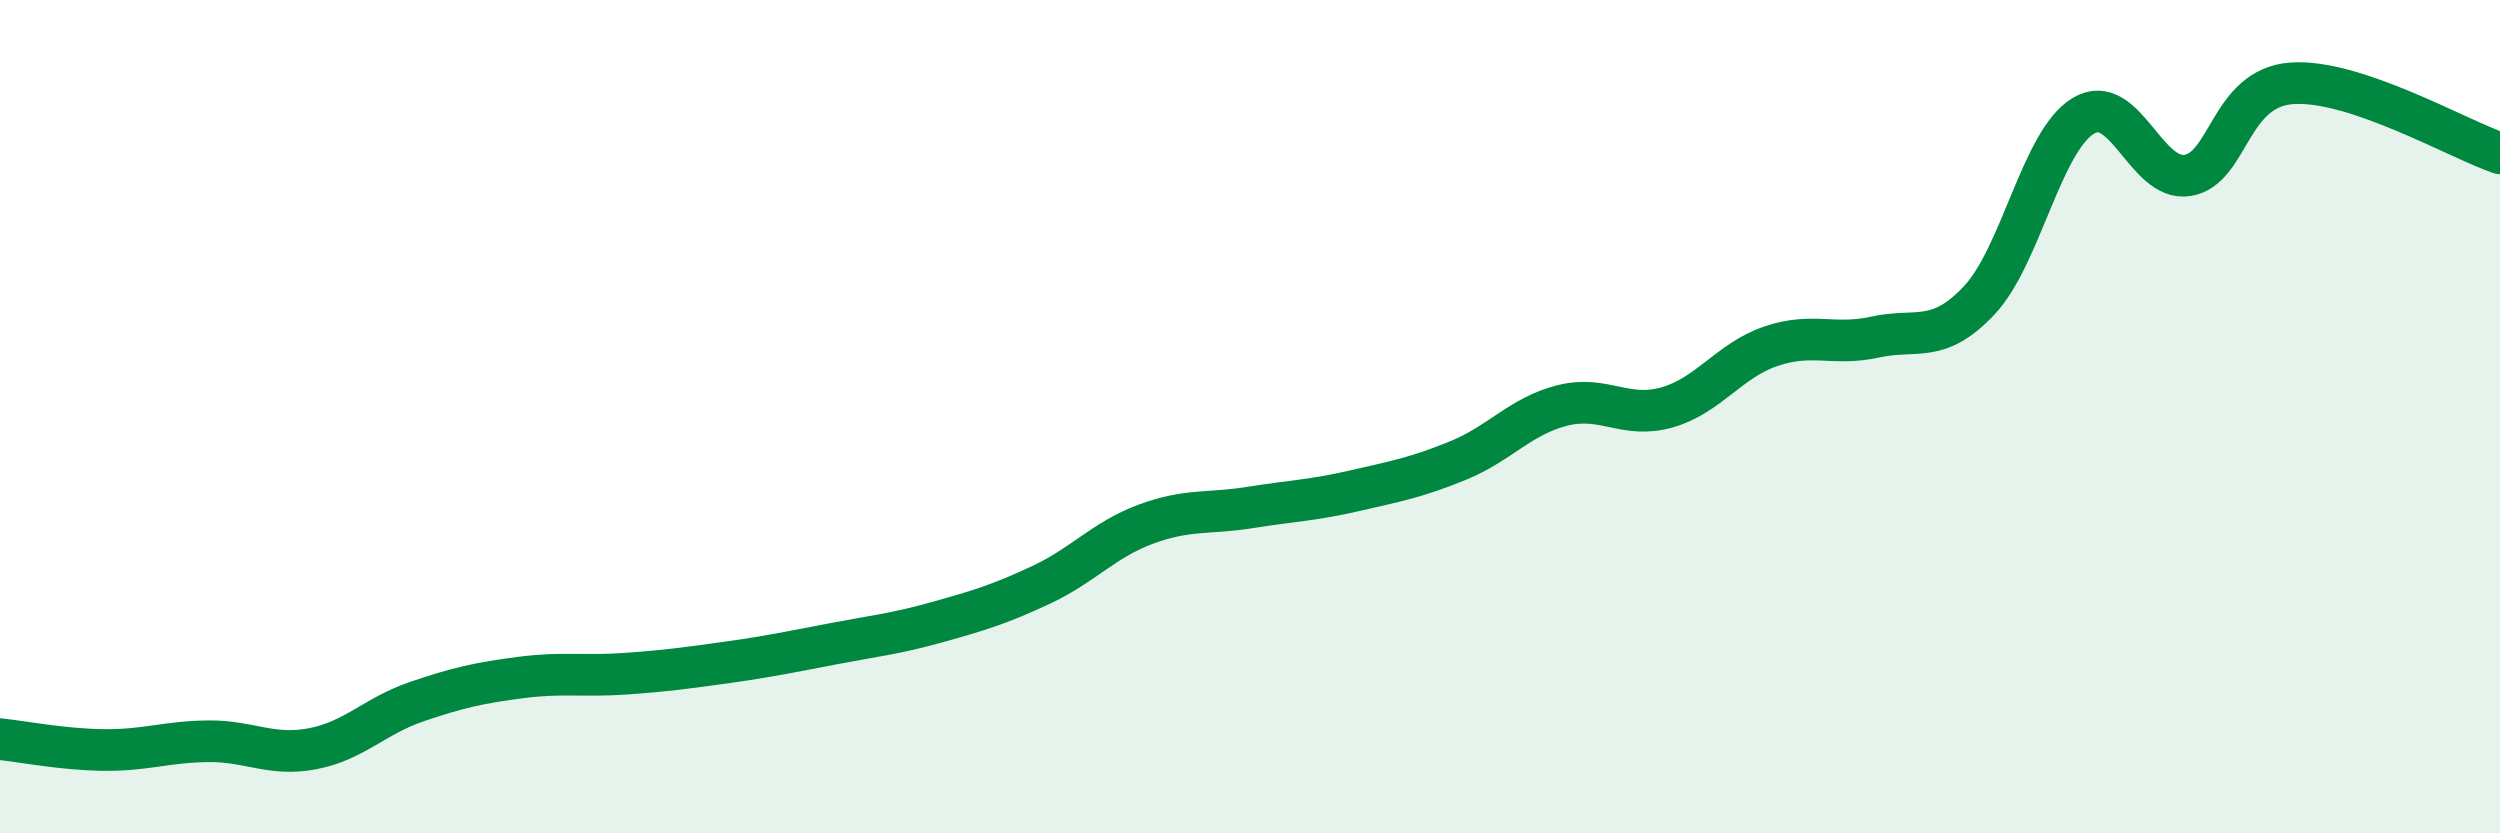
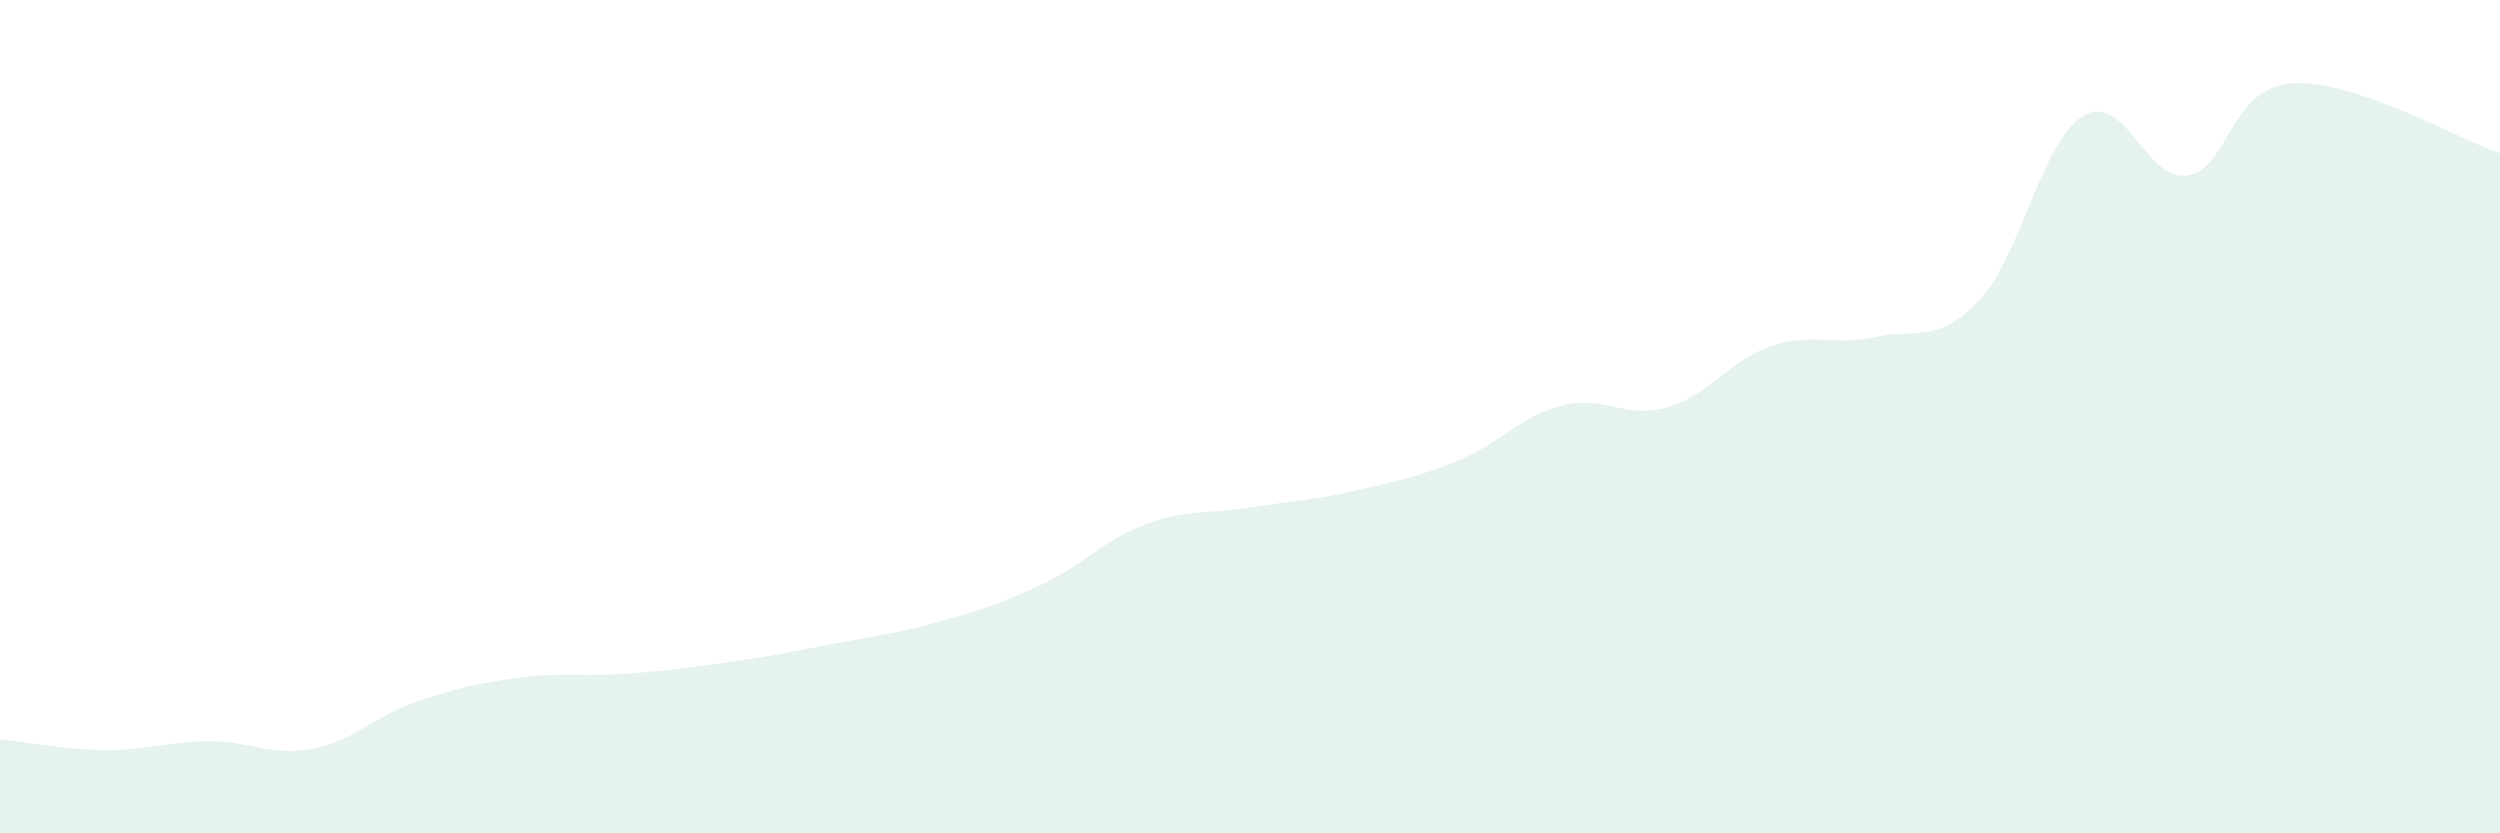
<svg xmlns="http://www.w3.org/2000/svg" width="60" height="20" viewBox="0 0 60 20">
  <path d="M 0,17.74 C 0.5,17.79 1.5,17.99 2.5,18 C 3.5,18.01 4,17.8 5,17.79 C 6,17.78 6.5,18.16 7.5,17.97 C 8.5,17.78 9,17.18 10,16.84 C 11,16.5 11.5,16.39 12.5,16.26 C 13.5,16.13 14,16.24 15,16.17 C 16,16.1 16.5,16.03 17.5,15.89 C 18.5,15.75 19,15.64 20,15.45 C 21,15.26 21.5,15.21 22.5,14.93 C 23.5,14.65 24,14.5 25,14.03 C 26,13.56 26.5,12.95 27.5,12.58 C 28.5,12.21 29,12.34 30,12.18 C 31,12.02 31.5,12.01 32.5,11.78 C 33.5,11.55 34,11.46 35,11.05 C 36,10.64 36.5,9.98 37.5,9.73 C 38.5,9.48 39,10.06 40,9.78 C 41,9.5 41.5,8.65 42.5,8.31 C 43.5,7.97 44,8.31 45,8.09 C 46,7.87 46.5,8.27 47.5,7.21 C 48.5,6.15 49,3.38 50,2.78 C 51,2.18 51.5,4.37 52.5,4.21 C 53.5,4.05 53.5,2.11 55,2 C 56.5,1.89 59,3.34 60,3.68L60 20L0 20Z" fill="#008740" opacity="0.1" stroke-linecap="round" stroke-linejoin="round" />
-   <path d="M 0,17.74 C 0.5,17.79 1.5,17.99 2.5,18 C 3.5,18.01 4,17.8 5,17.79 C 6,17.78 6.5,18.16 7.5,17.97 C 8.5,17.78 9,17.18 10,16.84 C 11,16.5 11.5,16.39 12.5,16.26 C 13.5,16.13 14,16.24 15,16.17 C 16,16.1 16.5,16.03 17.5,15.89 C 18.5,15.75 19,15.64 20,15.45 C 21,15.26 21.5,15.21 22.5,14.93 C 23.5,14.65 24,14.5 25,14.03 C 26,13.56 26.5,12.95 27.5,12.58 C 28.5,12.21 29,12.34 30,12.18 C 31,12.02 31.5,12.01 32.5,11.78 C 33.5,11.55 34,11.46 35,11.05 C 36,10.64 36.5,9.98 37.5,9.73 C 38.5,9.48 39,10.06 40,9.78 C 41,9.5 41.5,8.65 42.5,8.31 C 43.5,7.97 44,8.31 45,8.09 C 46,7.87 46.5,8.27 47.5,7.21 C 48.5,6.15 49,3.38 50,2.78 C 51,2.18 51.5,4.37 52.5,4.21 C 53.5,4.05 53.5,2.11 55,2 C 56.5,1.89 59,3.34 60,3.68" stroke="#008740" stroke-width="1" fill="none" stroke-linecap="round" stroke-linejoin="round" />
</svg>